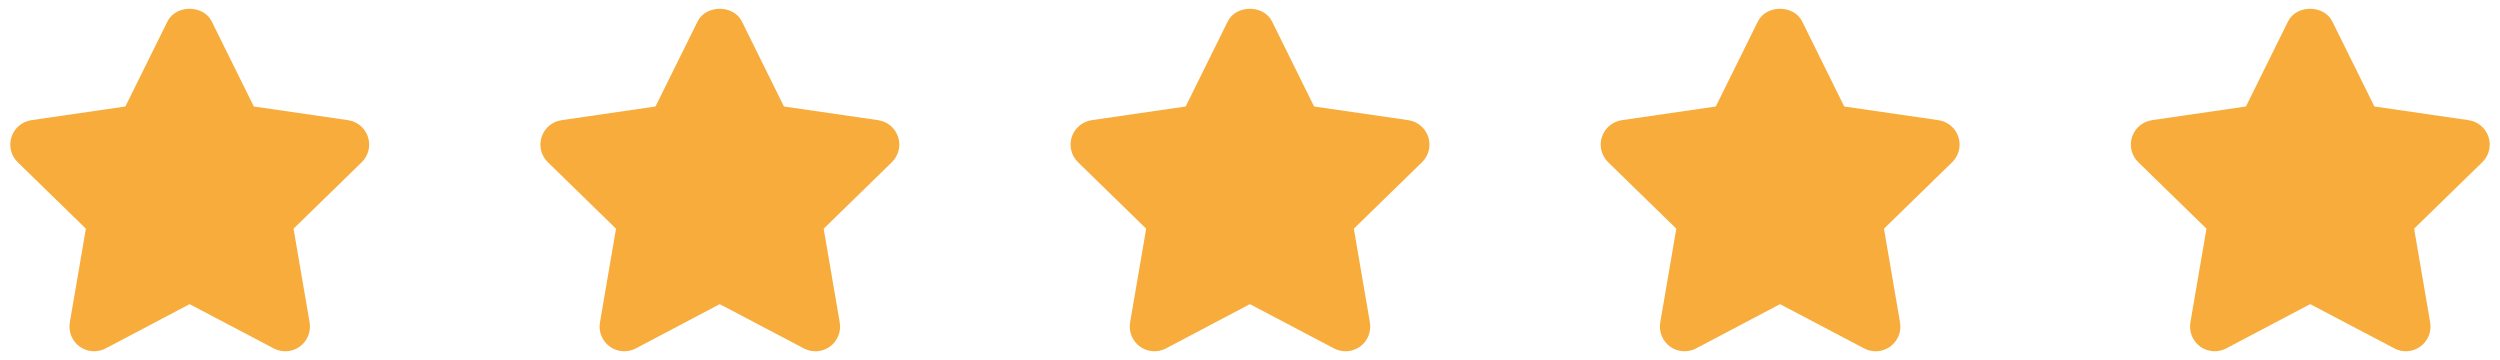
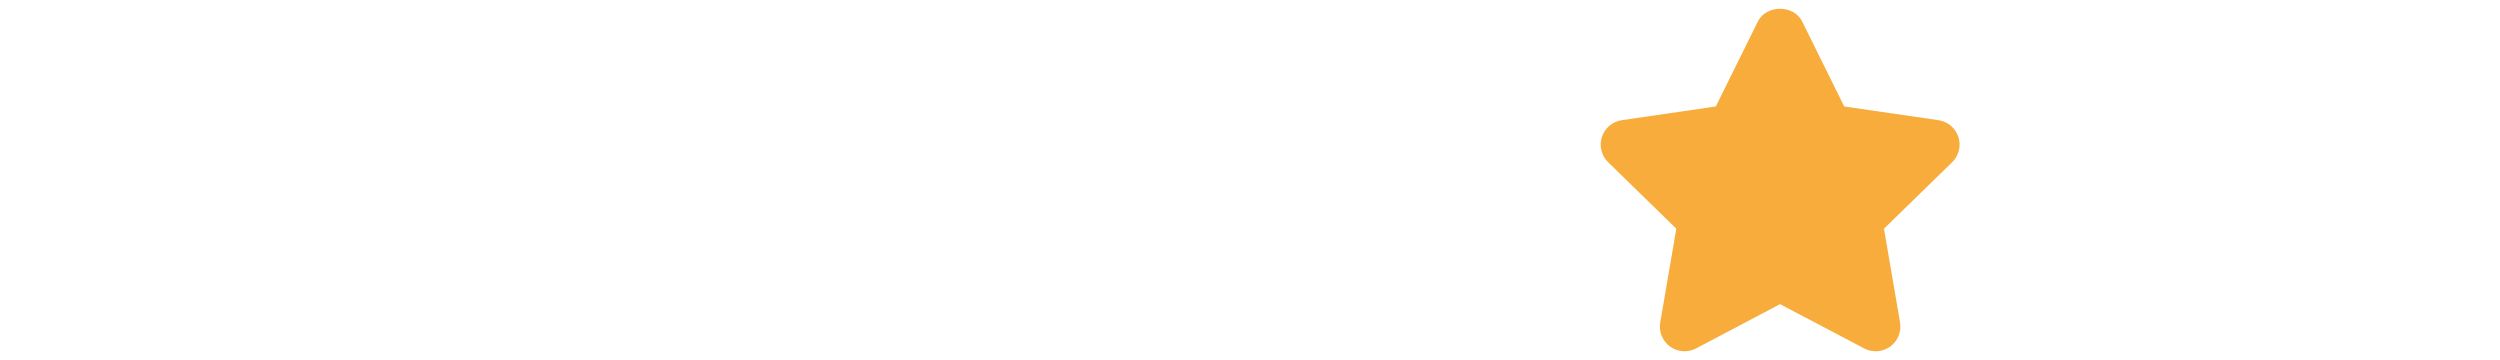
<svg xmlns="http://www.w3.org/2000/svg" width="146" height="21" viewBox="0 0 146 21" fill="none">
-   <path d="M21.489 7.998C21.319 7.476 20.868 7.097 20.325 7.018L14.823 6.219L12.364 1.25C11.877 0.268 10.268 0.268 9.781 1.25L7.322 6.219L1.833 7.018C1.291 7.097 0.84 7.478 0.67 7.999C0.501 8.519 0.642 9.091 1.035 9.474L5.016 13.355L4.077 18.83C3.985 19.37 4.207 19.917 4.65 20.24C5.095 20.561 5.685 20.603 6.169 20.348L11.072 17.762L15.99 20.348C16.2 20.459 16.431 20.514 16.66 20.514C16.958 20.514 17.256 20.42 17.508 20.24C17.952 19.916 18.173 19.37 18.081 18.83L17.143 13.355L21.125 9.474C21.518 9.092 21.659 8.519 21.489 7.998Z" fill="#F7AC3B" />
-   <path d="M52.449 7.998C52.279 7.476 51.828 7.097 51.285 7.018L45.783 6.219L43.324 1.25C42.837 0.268 41.228 0.268 40.741 1.25L38.282 6.219L32.793 7.018C32.251 7.097 31.8 7.478 31.63 7.999C31.46 8.519 31.602 9.091 31.995 9.474L35.976 13.355L35.037 18.83C34.945 19.37 35.167 19.919 35.61 20.24C36.054 20.561 36.645 20.603 37.129 20.348L42.032 17.762L46.95 20.348C47.16 20.459 47.391 20.514 47.62 20.514C47.918 20.514 48.216 20.42 48.468 20.24C48.912 19.916 49.133 19.37 49.041 18.83L48.103 13.355L52.085 9.474C52.478 9.092 52.619 8.519 52.449 7.998Z" fill="#F7AC3B" />
-   <path d="M83.41 7.998C83.24 7.476 82.789 7.097 82.246 7.018L76.743 6.219L74.285 1.25C73.798 0.268 72.189 0.268 71.702 1.25L69.243 6.219L63.754 7.018C63.212 7.097 62.761 7.478 62.591 7.999C62.421 8.519 62.563 9.091 62.956 9.474L66.937 13.355L65.998 18.83C65.906 19.37 66.128 19.917 66.571 20.24C67.016 20.561 67.606 20.603 68.09 20.348L72.993 17.762L77.91 20.348C78.121 20.459 78.351 20.514 78.58 20.514C78.878 20.514 79.176 20.42 79.429 20.24C79.872 19.916 80.094 19.37 80.002 18.83L79.064 13.355L83.046 9.474C83.439 9.092 83.58 8.519 83.41 7.998Z" fill="#F7AC3B" />
  <path d="M114.37 7.998C114.2 7.476 113.749 7.097 113.206 7.018L107.703 6.219L105.245 1.25C104.758 0.268 103.149 0.268 102.662 1.25L100.203 6.219L94.714 7.018C94.172 7.097 93.721 7.478 93.551 7.999C93.381 8.519 93.523 9.091 93.916 9.474L97.897 13.355L96.958 18.83C96.866 19.37 97.088 19.917 97.531 20.24C97.976 20.561 98.565 20.603 99.049 20.348L103.953 17.762L108.87 20.348C109.081 20.459 109.311 20.514 109.54 20.514C109.838 20.514 110.136 20.42 110.389 20.24C110.832 19.916 111.054 19.37 110.962 18.83L110.024 13.355L114.006 9.474C114.399 9.092 114.54 8.519 114.37 7.998Z" fill="#F7AC3B" />
-   <path d="M145.33 7.997C145.158 7.476 144.709 7.097 144.166 7.018L138.664 6.218L136.205 1.25C135.718 0.268 134.109 0.268 133.622 1.25L131.164 6.218L125.675 7.018C125.133 7.097 124.682 7.477 124.512 7.999C124.342 8.519 124.484 9.09 124.877 9.473L128.858 13.354L127.919 18.828C127.827 19.369 128.048 19.916 128.492 20.239C128.742 20.42 129.039 20.512 129.337 20.512C129.568 20.512 129.798 20.457 130.011 20.346L134.914 17.761L139.833 20.346C140.317 20.604 140.905 20.561 141.35 20.237C141.792 19.914 142.014 19.369 141.922 18.828L140.984 13.354L144.965 9.473C145.358 9.092 145.498 8.519 145.33 7.997Z" fill="#F7AC3B" />
</svg>